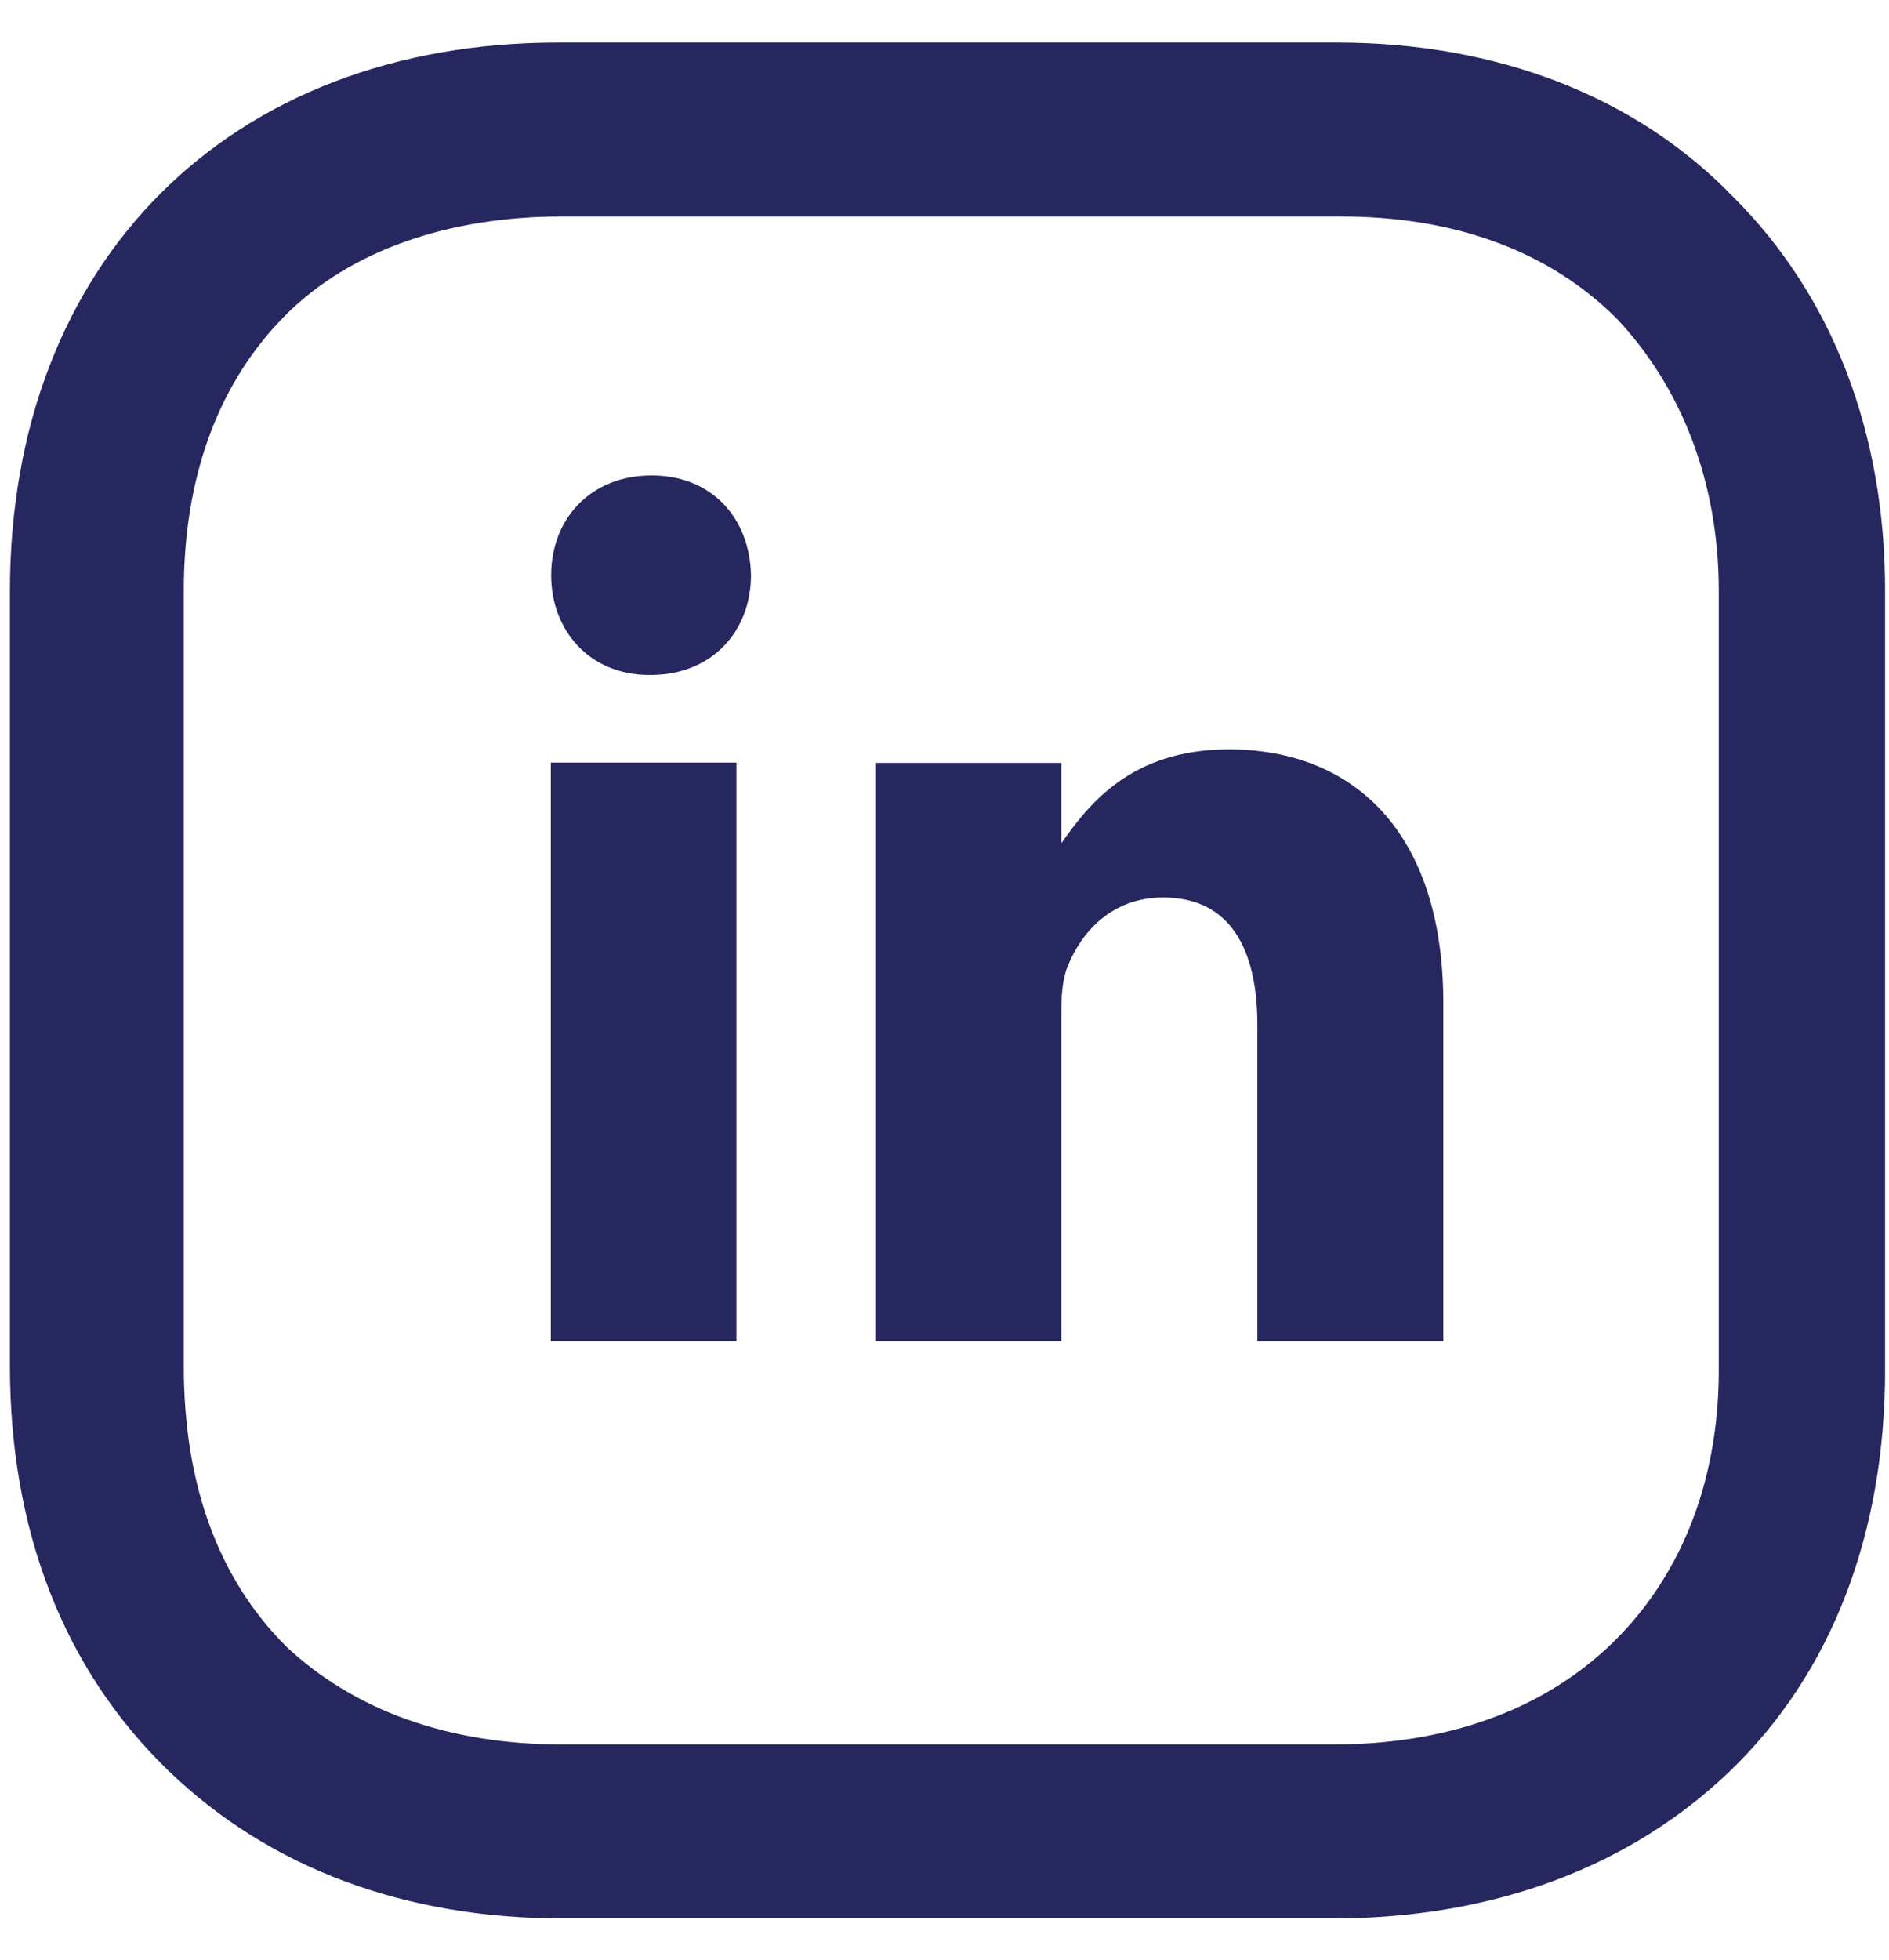
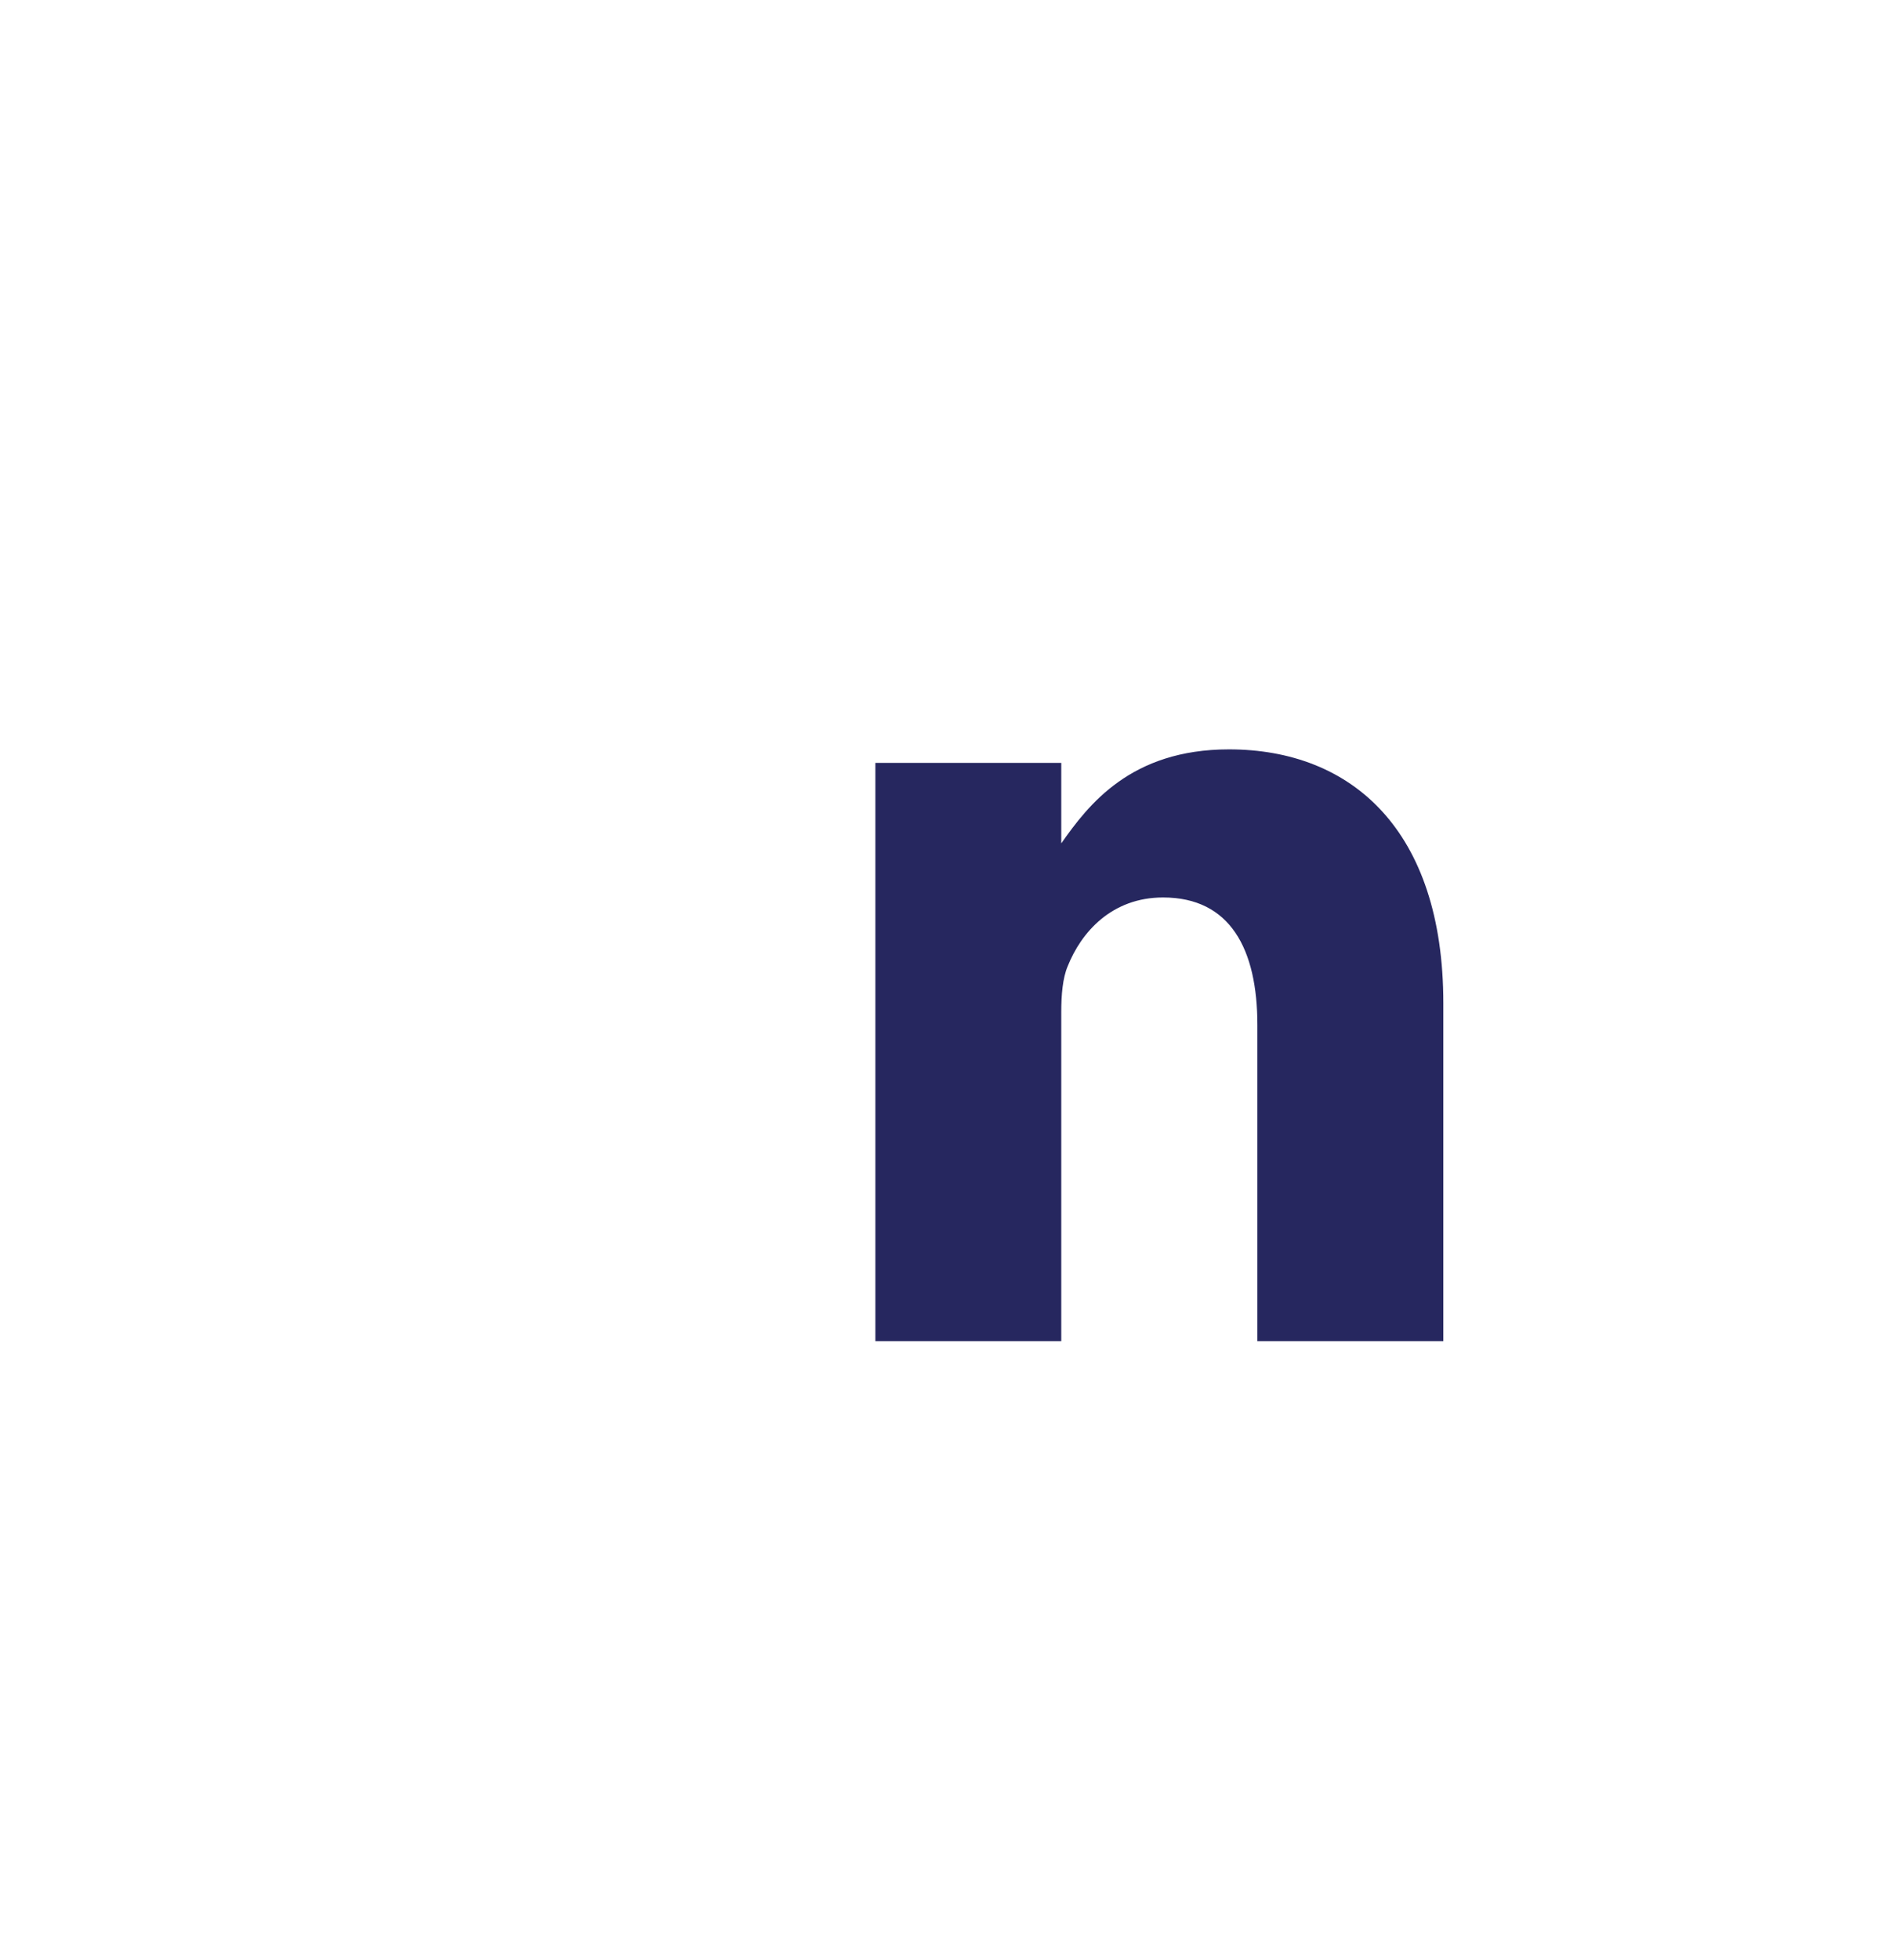
<svg xmlns="http://www.w3.org/2000/svg" width="27" height="28" viewBox="0 0 27 28" fill="none">
  <g clip-path="url(#clip0_1841_6293)">
-     <path d="M24.783 2.823C23.378 1.364 21.378 0.608 19.109 0.608H7.977C3.276 0.608 0.142 3.742 0.142 8.443V19.521C0.142 21.845 0.898 23.844 2.411 25.303C3.87 26.708 5.816 27.41 8.031 27.41H19.055C21.378 27.41 23.324 26.654 24.729 25.303C26.188 23.898 26.944 21.898 26.944 19.575V8.443C26.944 6.174 26.188 4.228 24.783 2.823ZM24.567 19.575C24.567 21.25 23.972 22.601 22.999 23.52C22.027 24.438 20.676 24.925 19.055 24.925H8.031C6.41 24.925 5.059 24.438 4.086 23.52C3.114 22.547 2.627 21.196 2.627 19.521V8.443C2.627 6.822 3.114 5.471 4.086 4.498C5.005 3.58 6.41 3.093 8.031 3.093H19.163C20.784 3.093 22.135 3.58 23.108 4.552C24.026 5.525 24.567 6.876 24.567 8.443V19.575Z" fill="#26275F" />
-     <path fill-rule="evenodd" clip-rule="evenodd" d="M10.526 19.163V10.896H7.873V19.163H10.526ZM9.299 9.644C10.183 9.644 10.734 9.011 10.734 8.219C10.719 7.412 10.183 6.793 9.313 6.793C8.443 6.793 7.878 7.412 7.878 8.219C7.878 9.011 8.429 9.644 9.279 9.644H9.299Z" fill="#26275F" />
    <path fill-rule="evenodd" clip-rule="evenodd" d="M17.566 10.707C16.16 10.707 15.556 11.5 15.169 12.05V10.9H12.512V19.163H15.169V14.457C15.169 14.215 15.189 13.974 15.261 13.805C15.454 13.321 15.889 12.823 16.624 12.823C17.586 12.823 17.972 13.563 17.972 14.645V19.163H20.63V14.336C20.63 11.857 19.316 10.707 17.566 10.707Z" fill="#26275F" />
  </g>
  <defs>
    <clipPath id="clip0_1841_6293">
      <rect width="26.803" height="26.803" fill="white" transform="translate(0.142 0.608)" />
    </clipPath>
  </defs>
</svg>